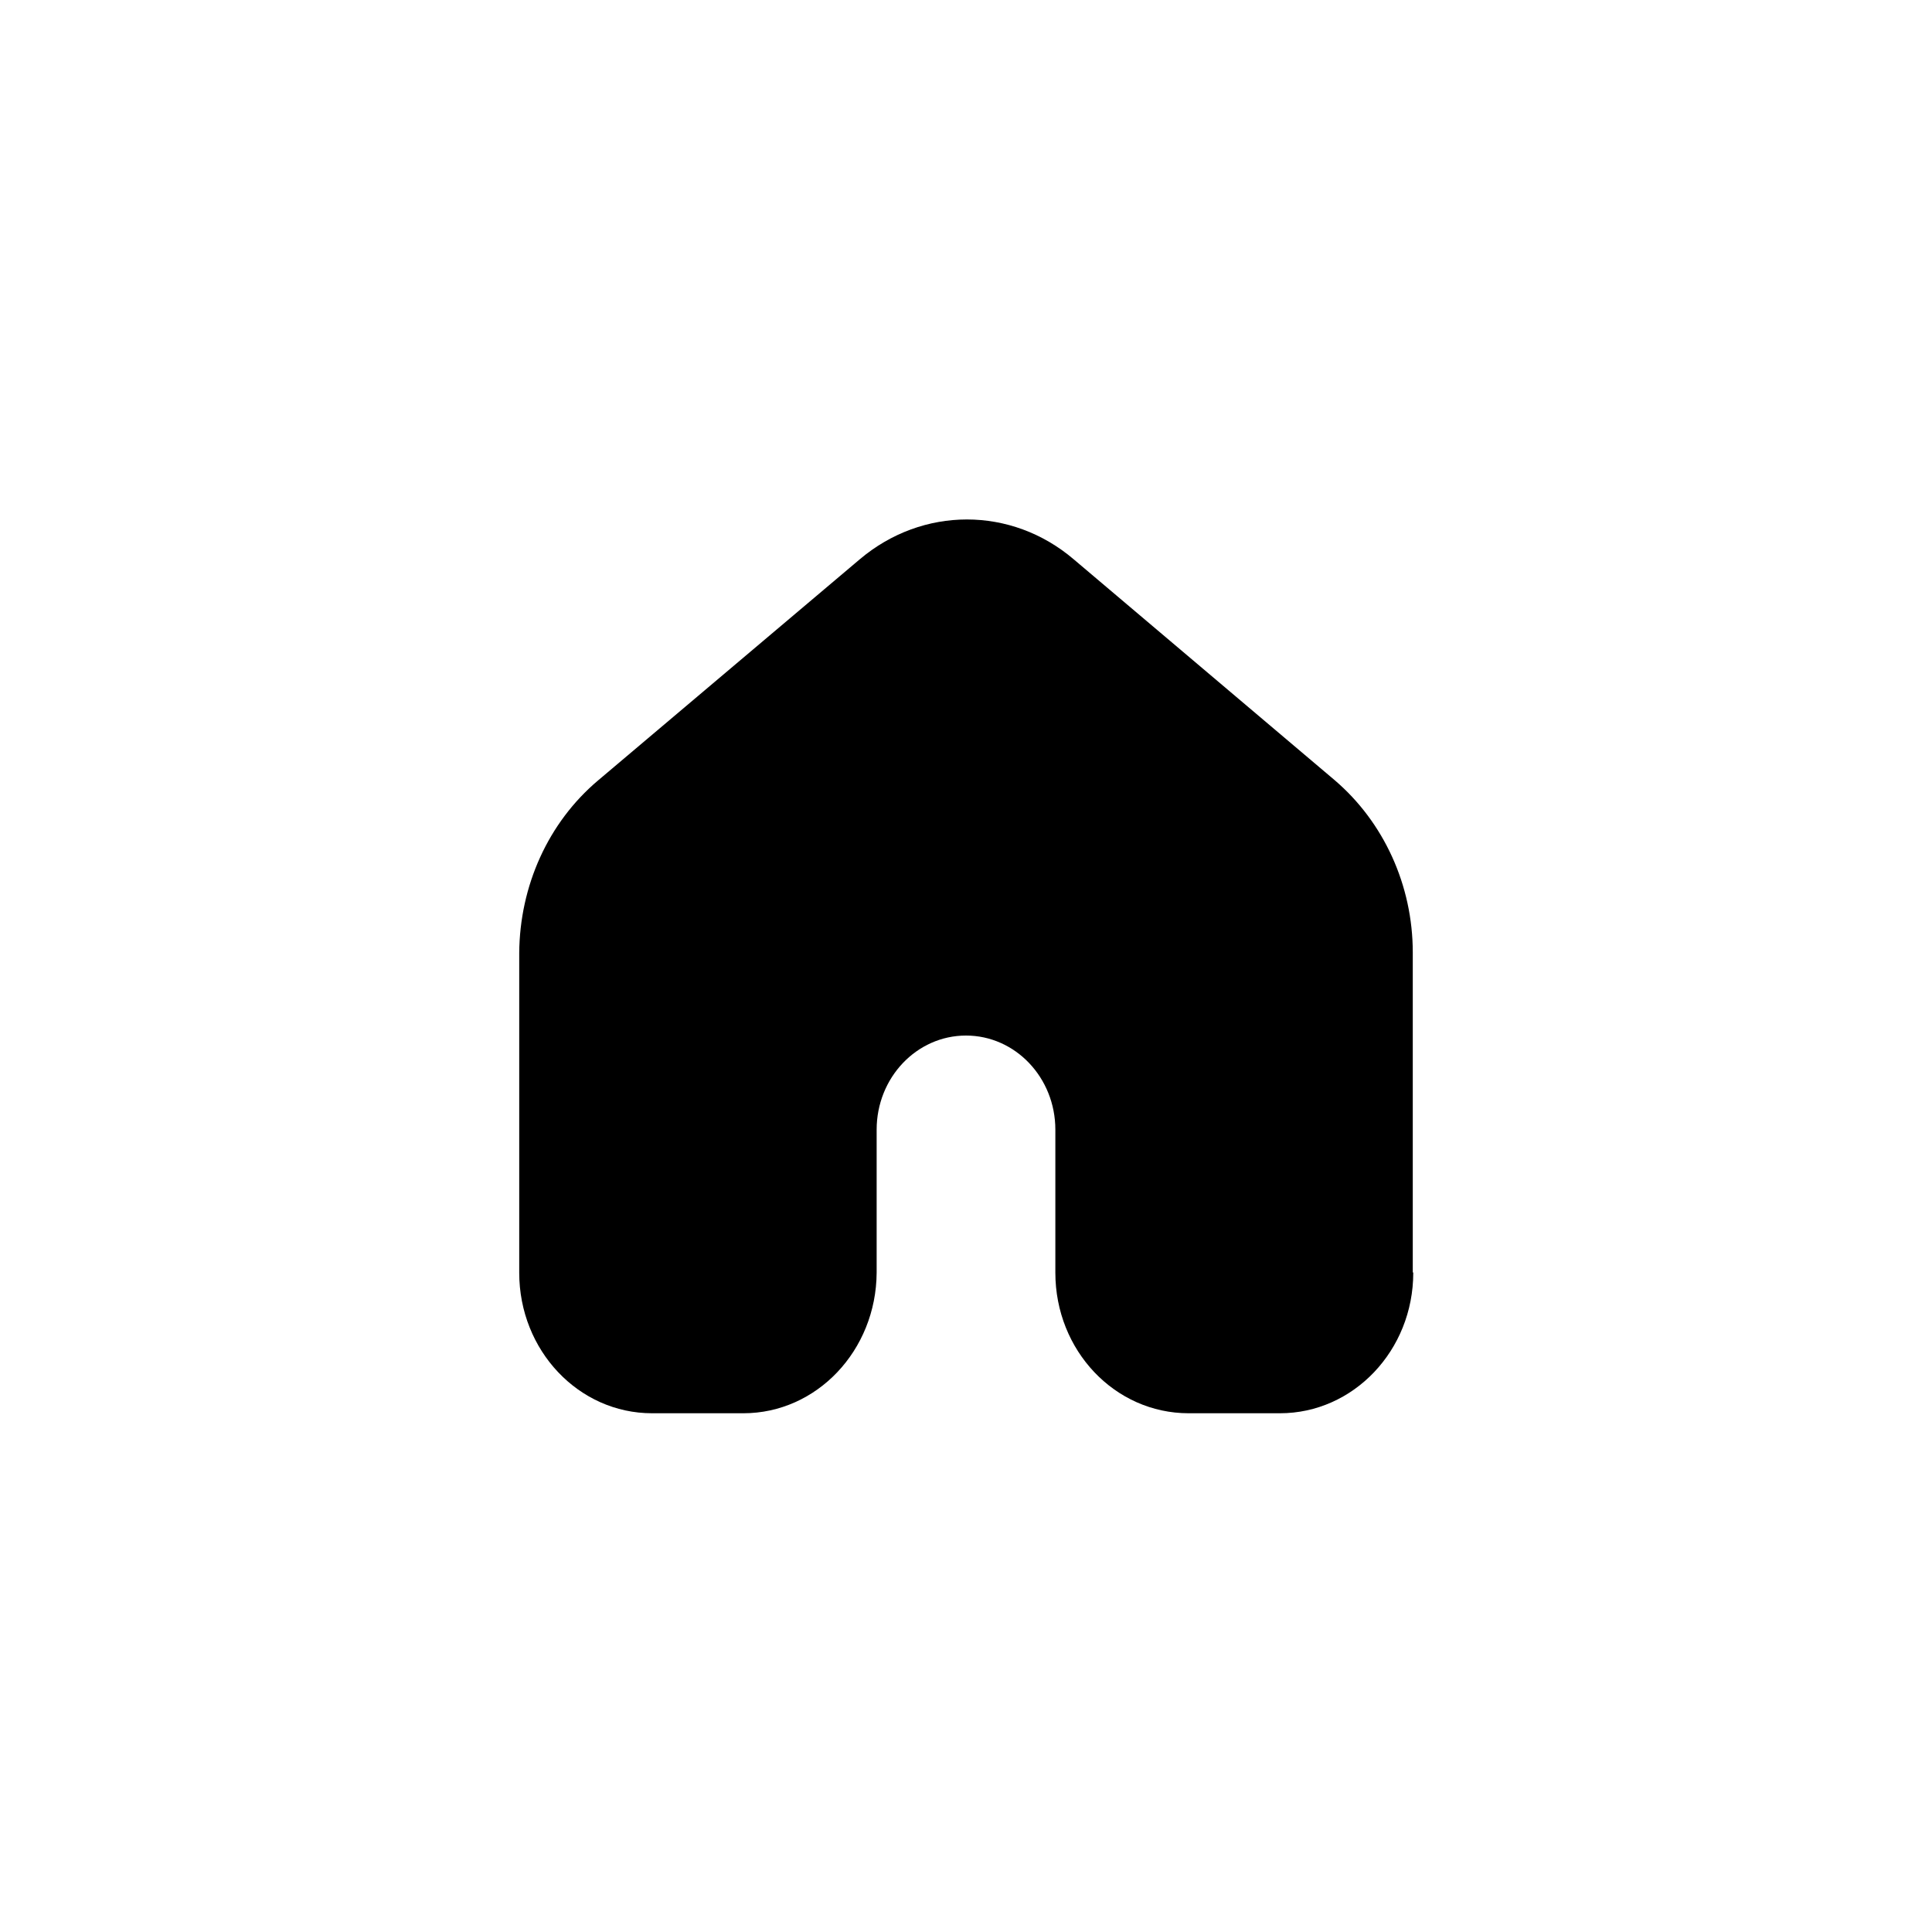
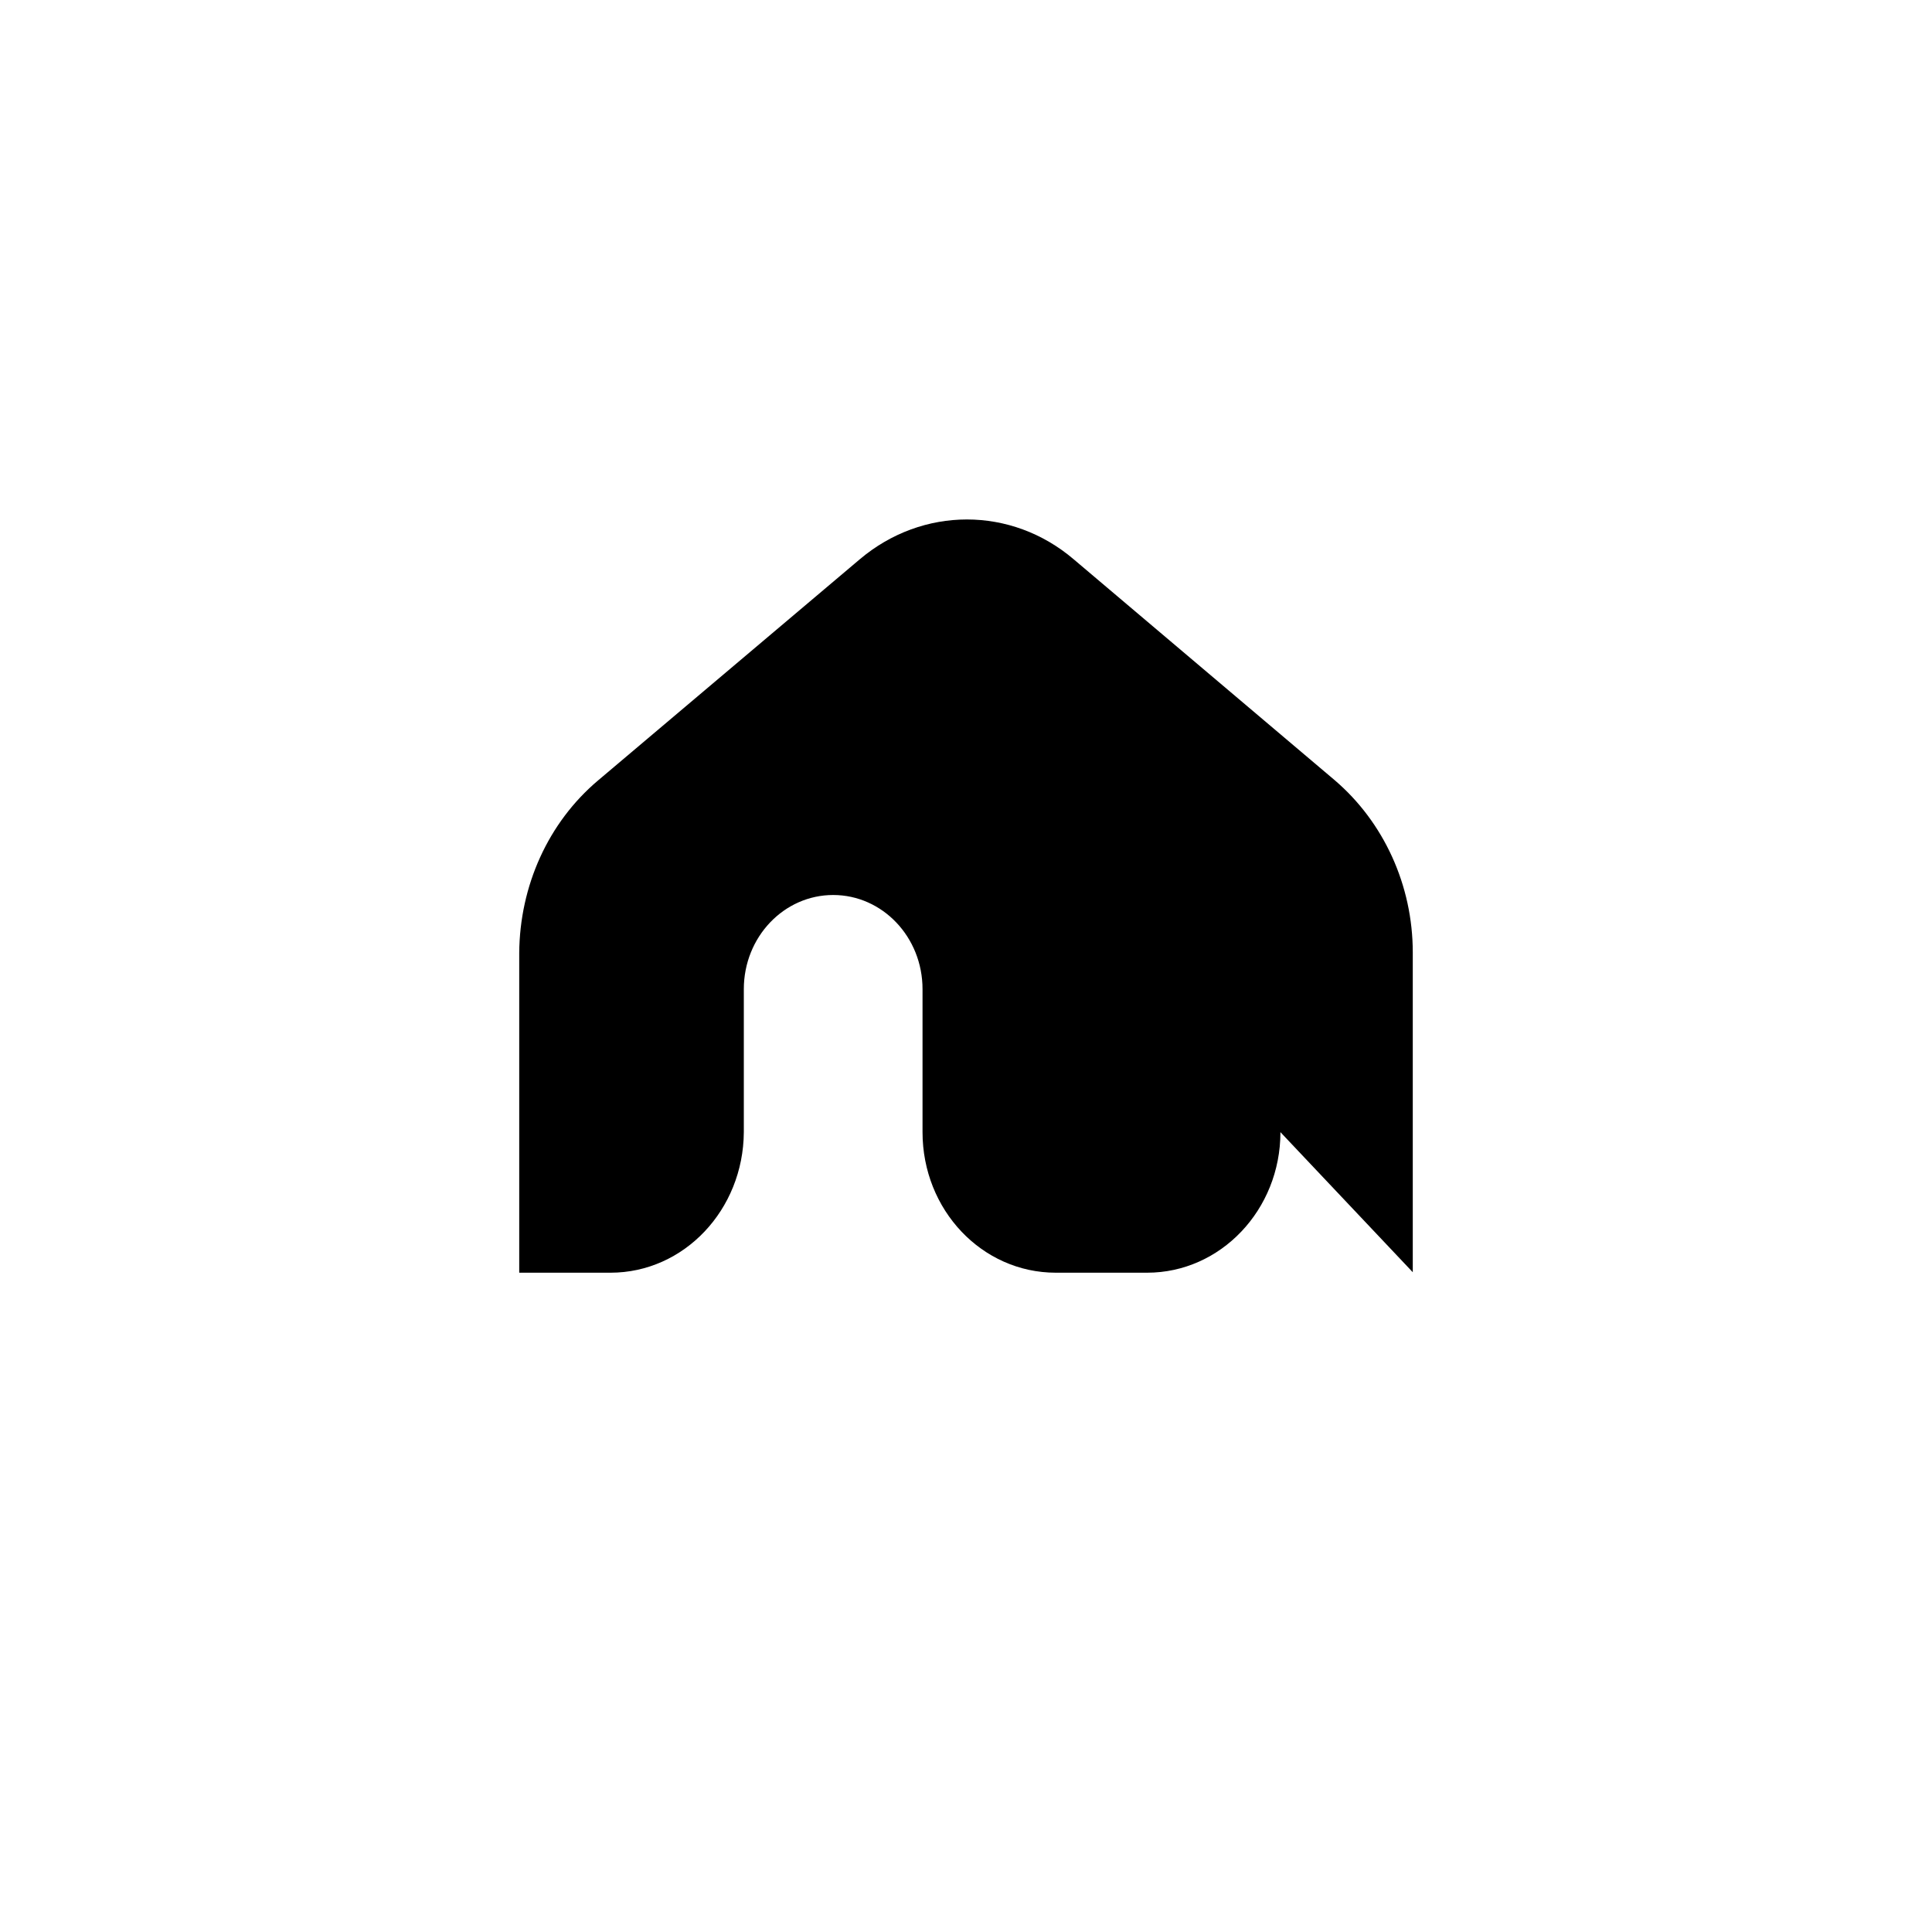
<svg xmlns="http://www.w3.org/2000/svg" id="Layer_2" viewBox="0 0 40 40">
  <defs>
    <style>
      .cls-1 {
        fill: none;
      }
    </style>
  </defs>
  <g id="Layer_1-2" data-name="Layer_1">
    <g id="homee_x5F__x5F_round">
-       <rect id="void" class="cls-1" width="40" height="40" />
-       <path d="M29.25,26.34v-6.62c0-1.39-.6-2.7-1.62-3.57l-5.4-4.57c-1.29-1.1-3.13-1.1-4.43,0l-5.42,4.58c-1.03.87-1.62,2.18-1.63,3.57v6.62c0,1.61,1.23,2.91,2.75,2.91h1.89c1.52,0,2.75-1.3,2.76-2.91v-2.96c0-1.08.83-1.95,1.85-1.95h0c1.02,0,1.85.87,1.85,1.95v2.96c0,1.61,1.23,2.91,2.76,2.91h1.89c1.52,0,2.76-1.3,2.76-2.91Z" />
+       <path d="M29.25,26.34v-6.62c0-1.39-.6-2.7-1.62-3.57l-5.4-4.57c-1.29-1.1-3.13-1.1-4.43,0l-5.42,4.58c-1.03.87-1.62,2.18-1.63,3.57v6.62h1.89c1.52,0,2.75-1.3,2.76-2.91v-2.96c0-1.08.83-1.95,1.85-1.95h0c1.02,0,1.85.87,1.85,1.95v2.96c0,1.61,1.23,2.91,2.76,2.91h1.89c1.52,0,2.76-1.3,2.76-2.91Z" />
    </g>
  </g>
</svg>